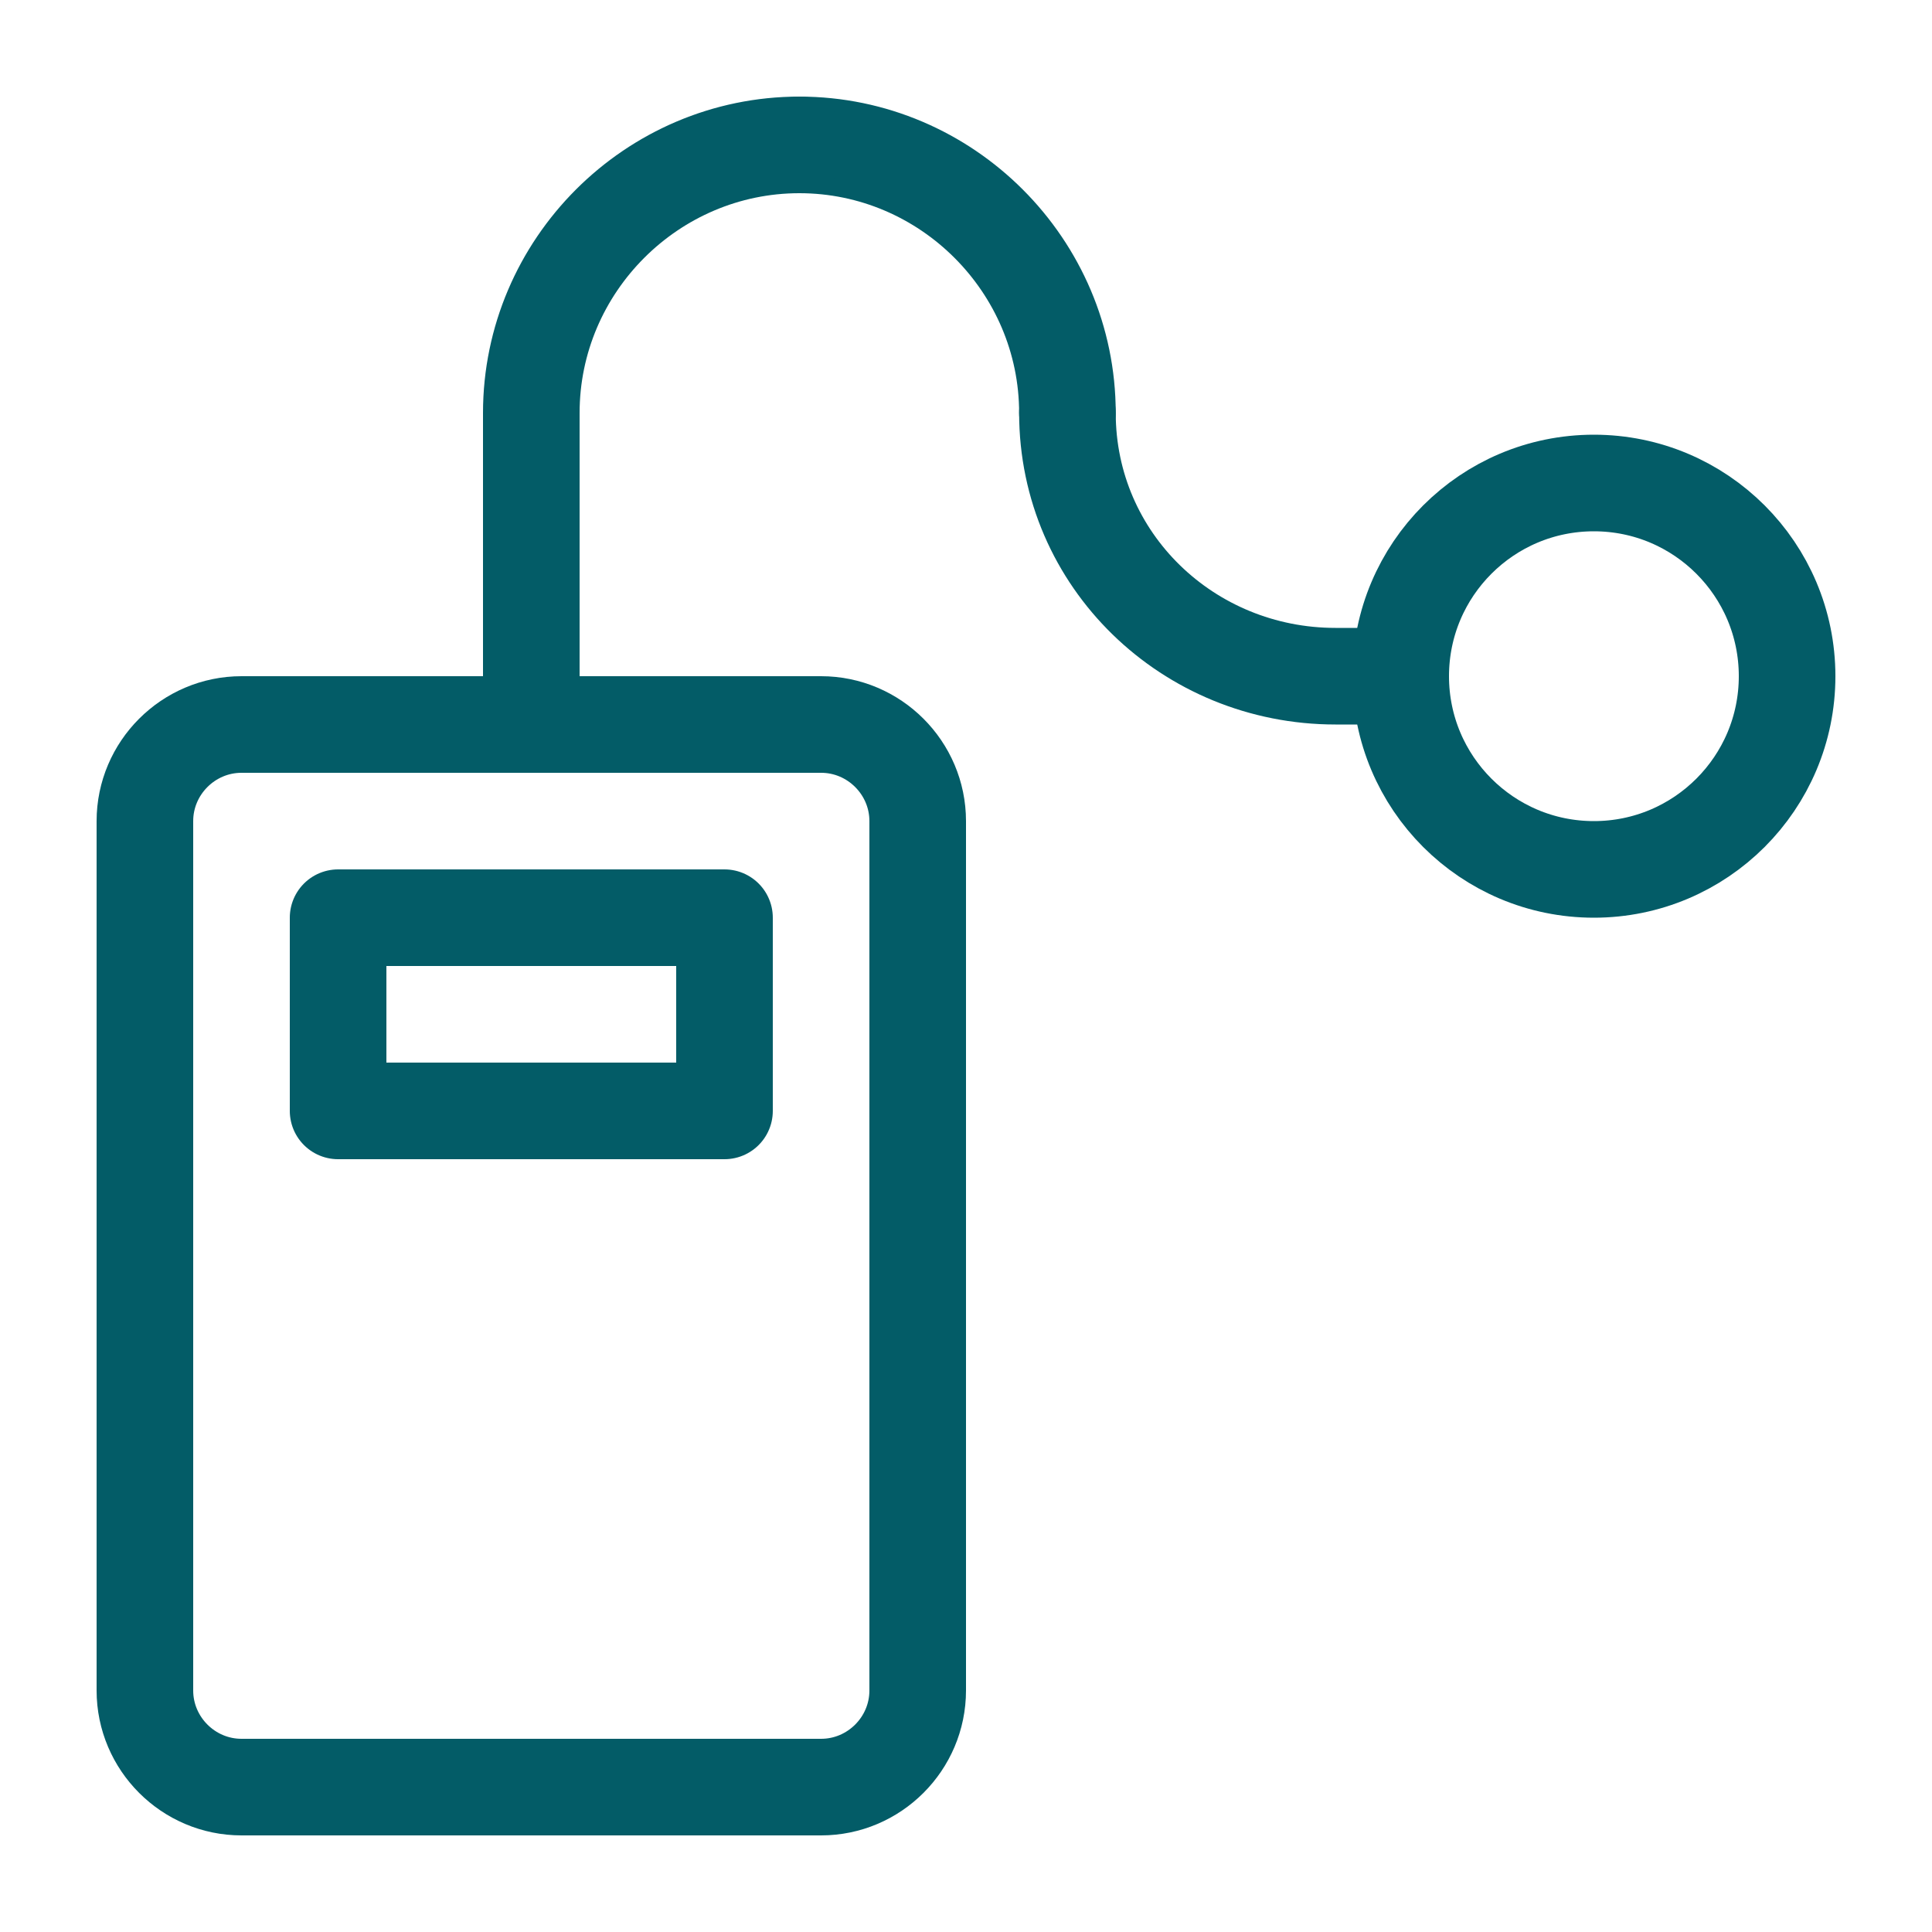
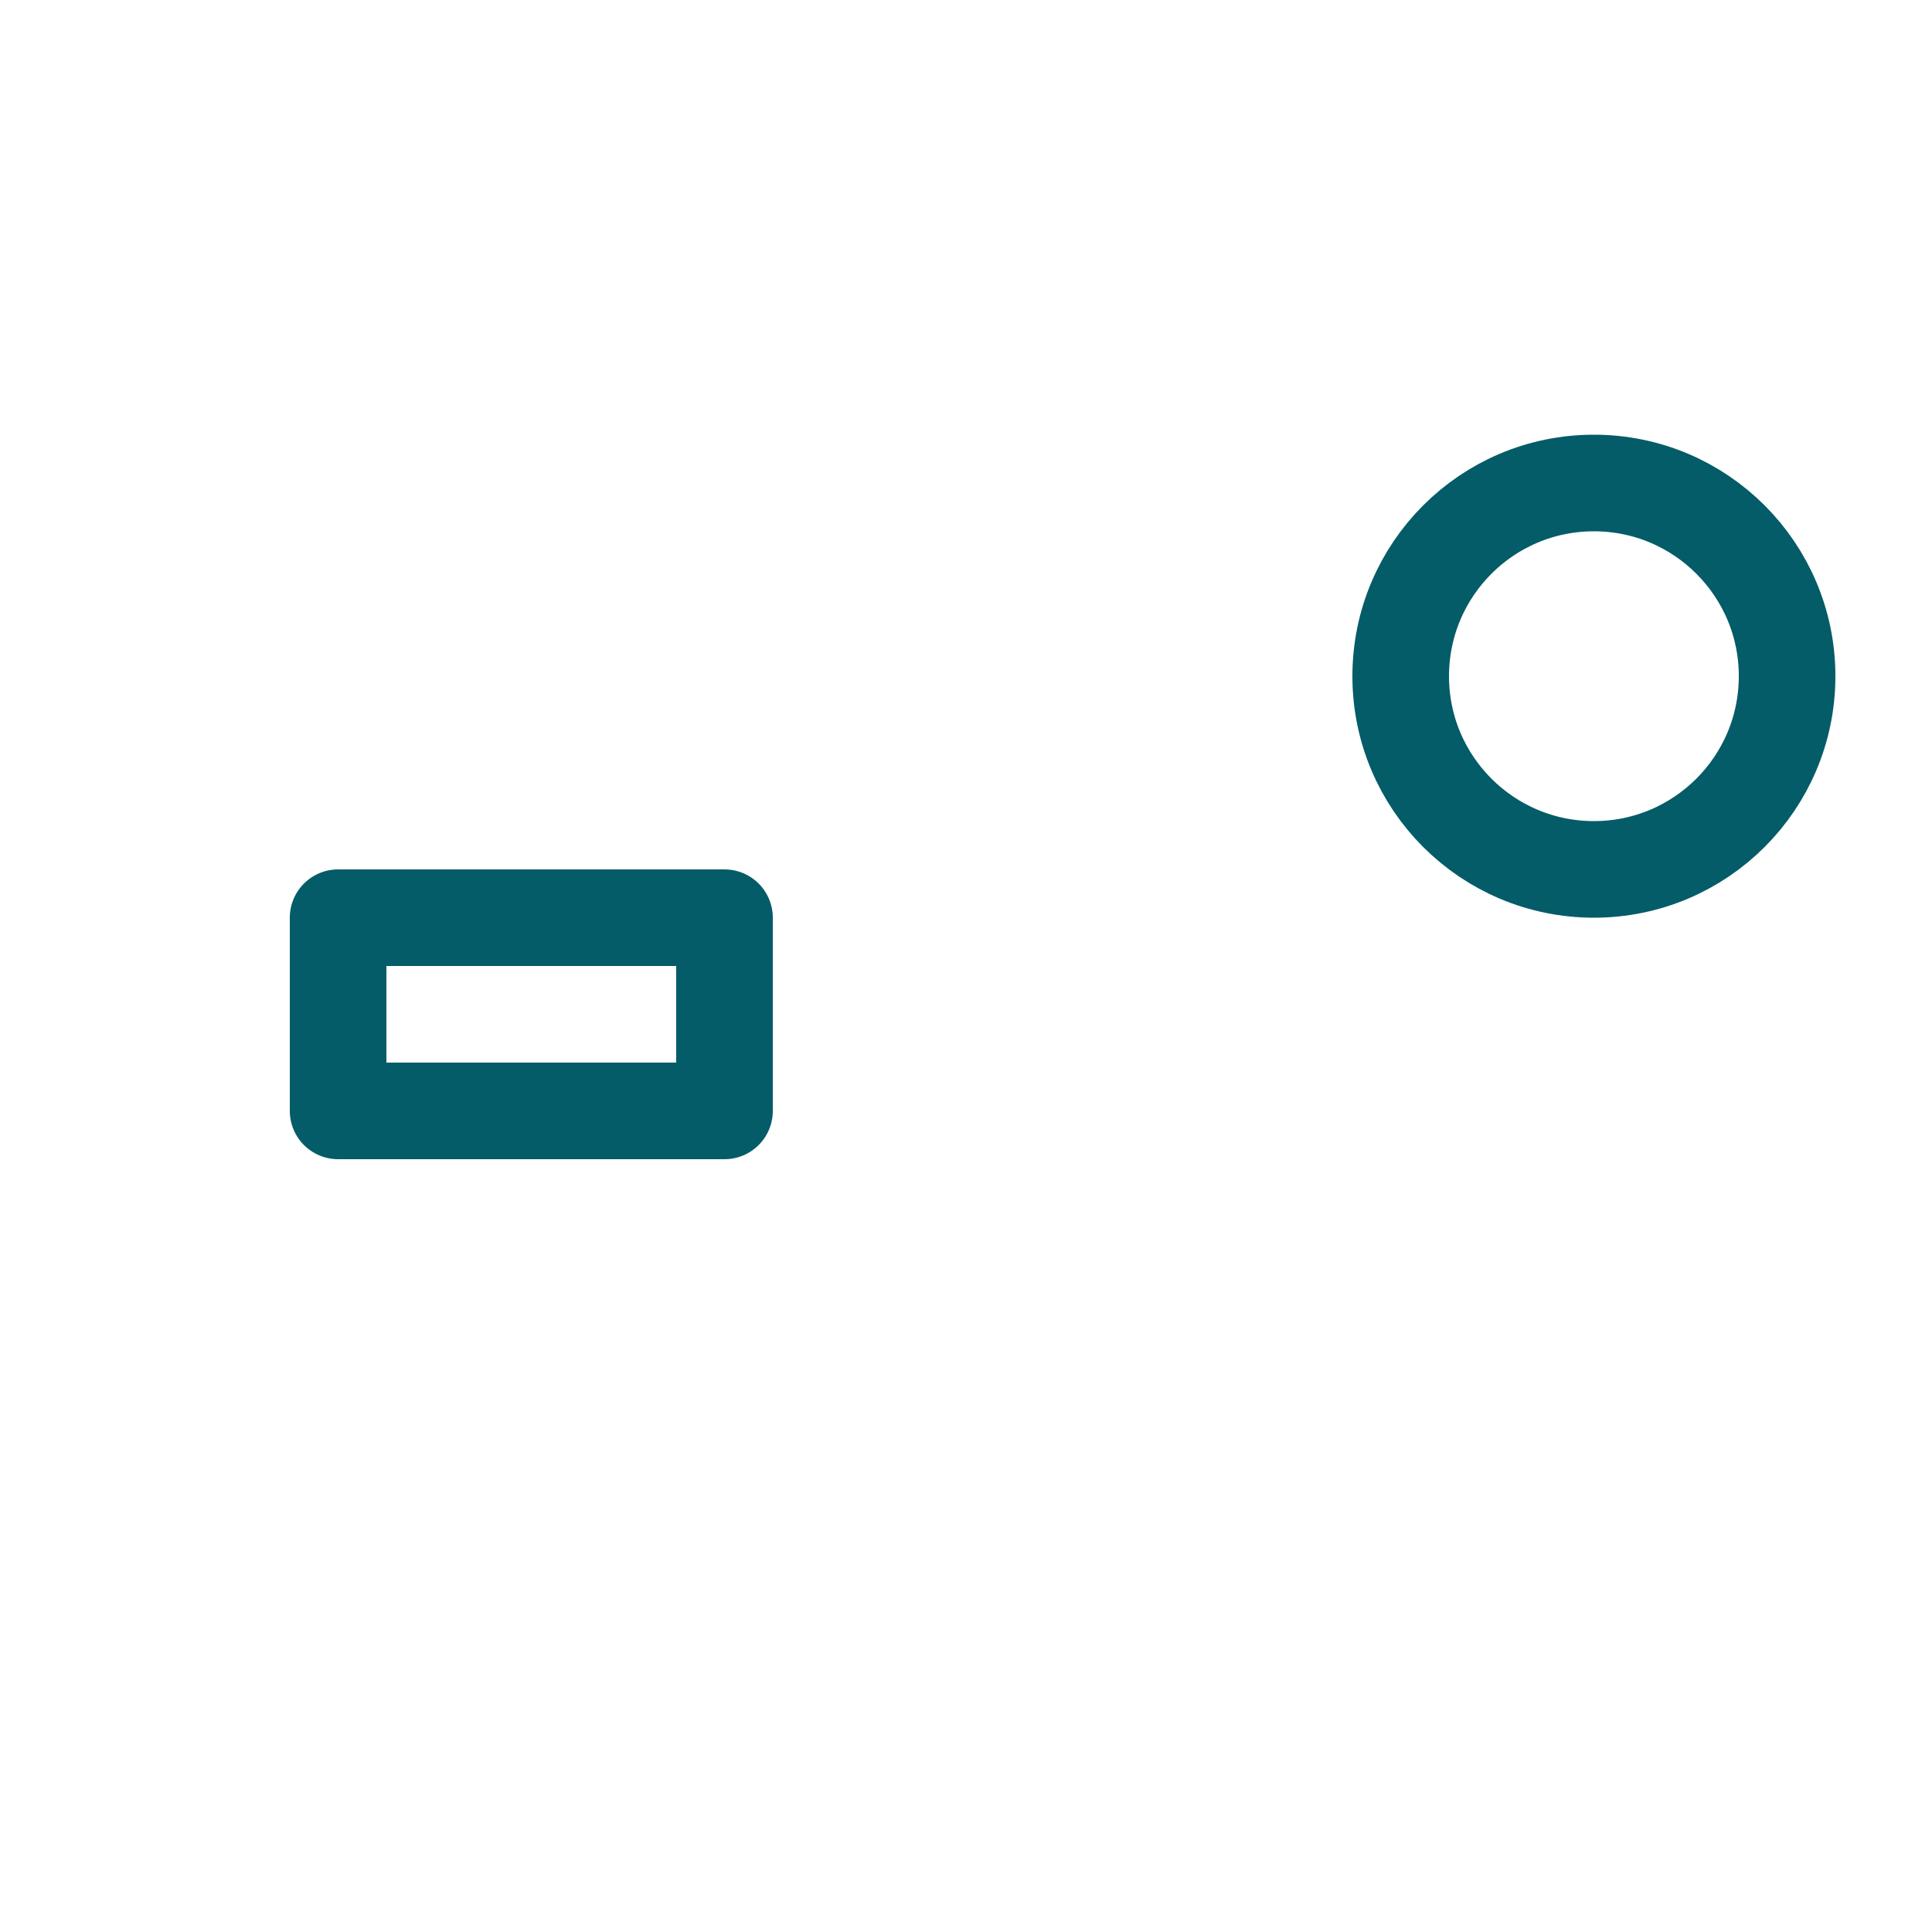
<svg xmlns="http://www.w3.org/2000/svg" version="1.1" id="Layer_1" x="0px" y="0px" viewBox="0 0 80 80" style="enable-background:new 0 0 80 80;" xml:space="preserve">
  <style type="text/css">
	.st0{fill:none;stroke:#035C67;stroke-width:4;stroke-linecap:round;stroke-linejoin:round;}
</style>
  <g id="Icons_NEW">
    <g>
-       <path class="st0" d="M10,30h24c2.2,0,4,1.8,4,4v36c0,2.2-1.8,4-4,4H10c-2.2,0-4-1.8-4-4V34C6,31.8,7.8,30,10,30z" />
      <rect x="14" y="38" class="st0" width="16" height="8" />
      <circle class="st0" cx="66" cy="28" r="8" />
-       <path class="st0" d="M44.2,17.1C44.2,11,39.2,6,33.1,6l0,0" />
-       <path class="st0" d="M44.2,17.1c0,6.1,5,10.9,11.1,10.9h2.6" />
-       <path class="st0" d="M33.1,6C27,6,22,11,22,17.1V30" />
    </g>
  </g>
</svg>